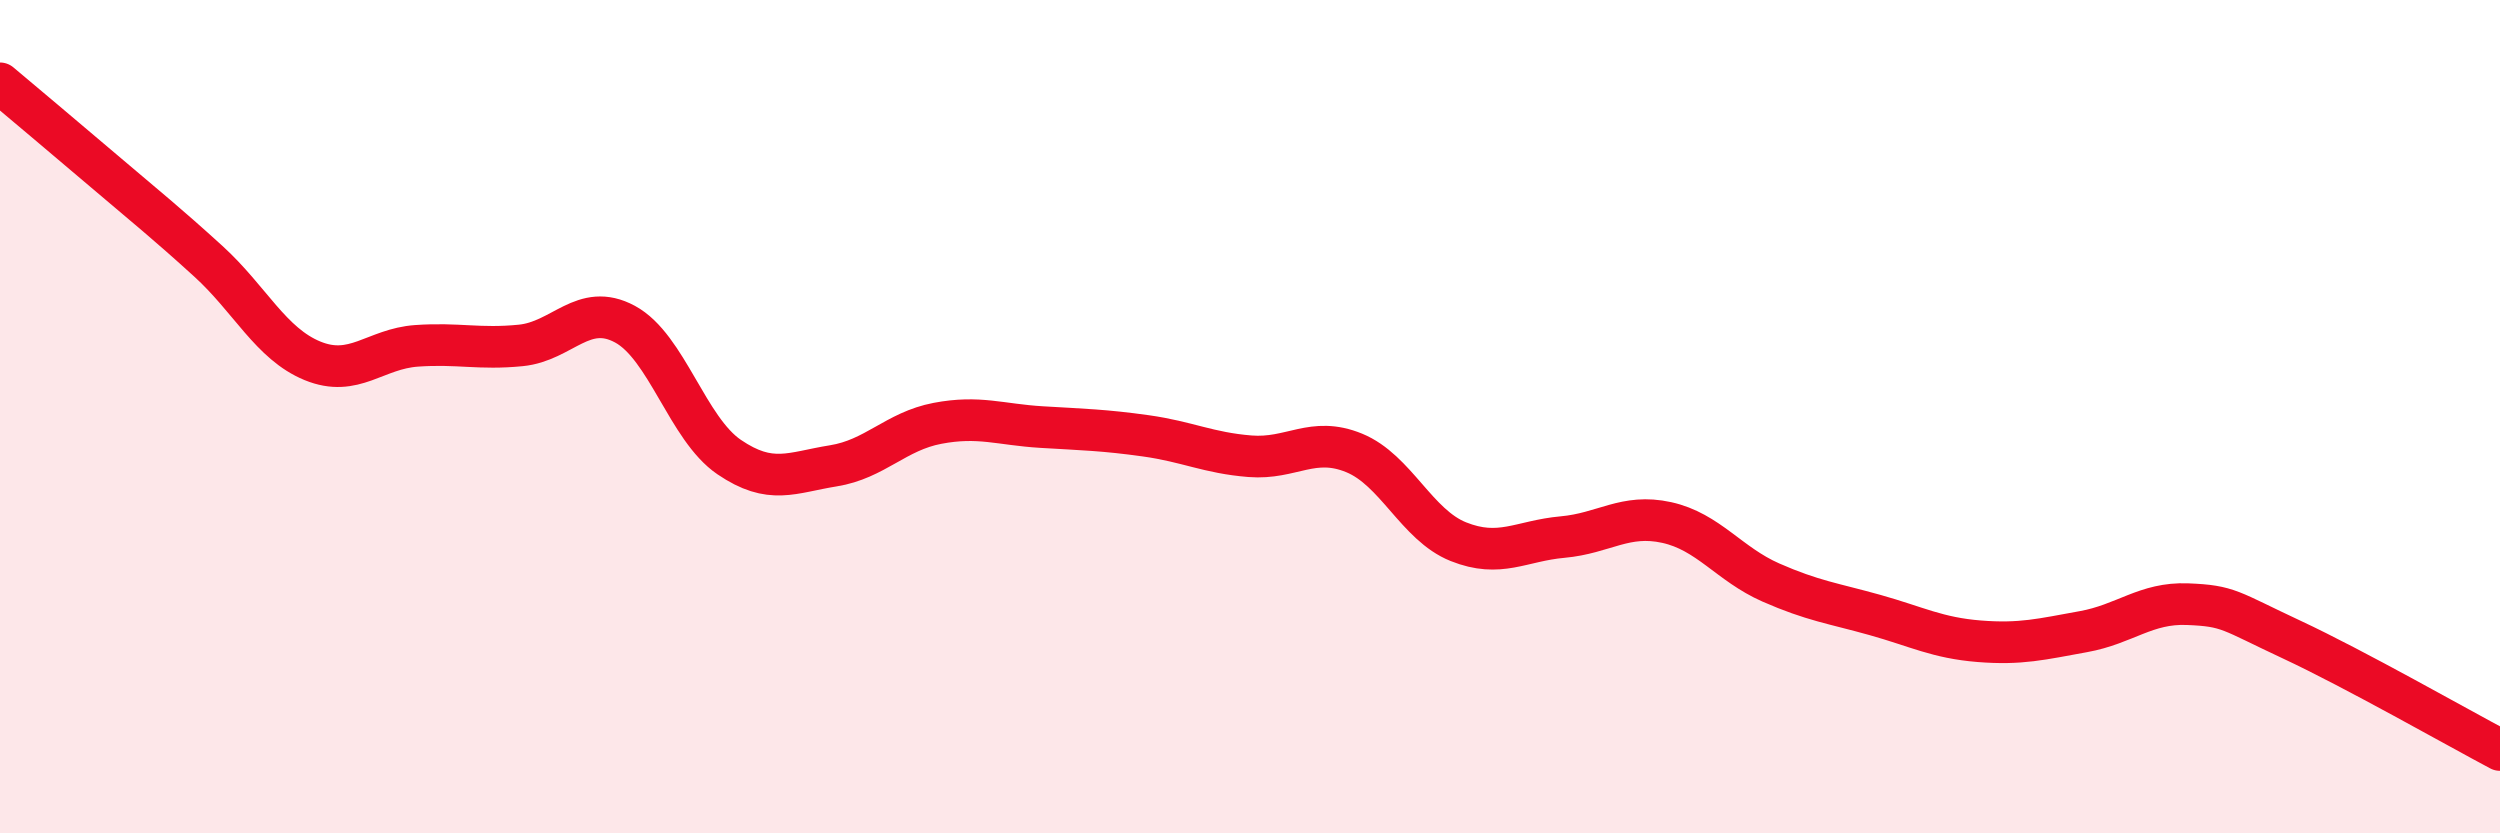
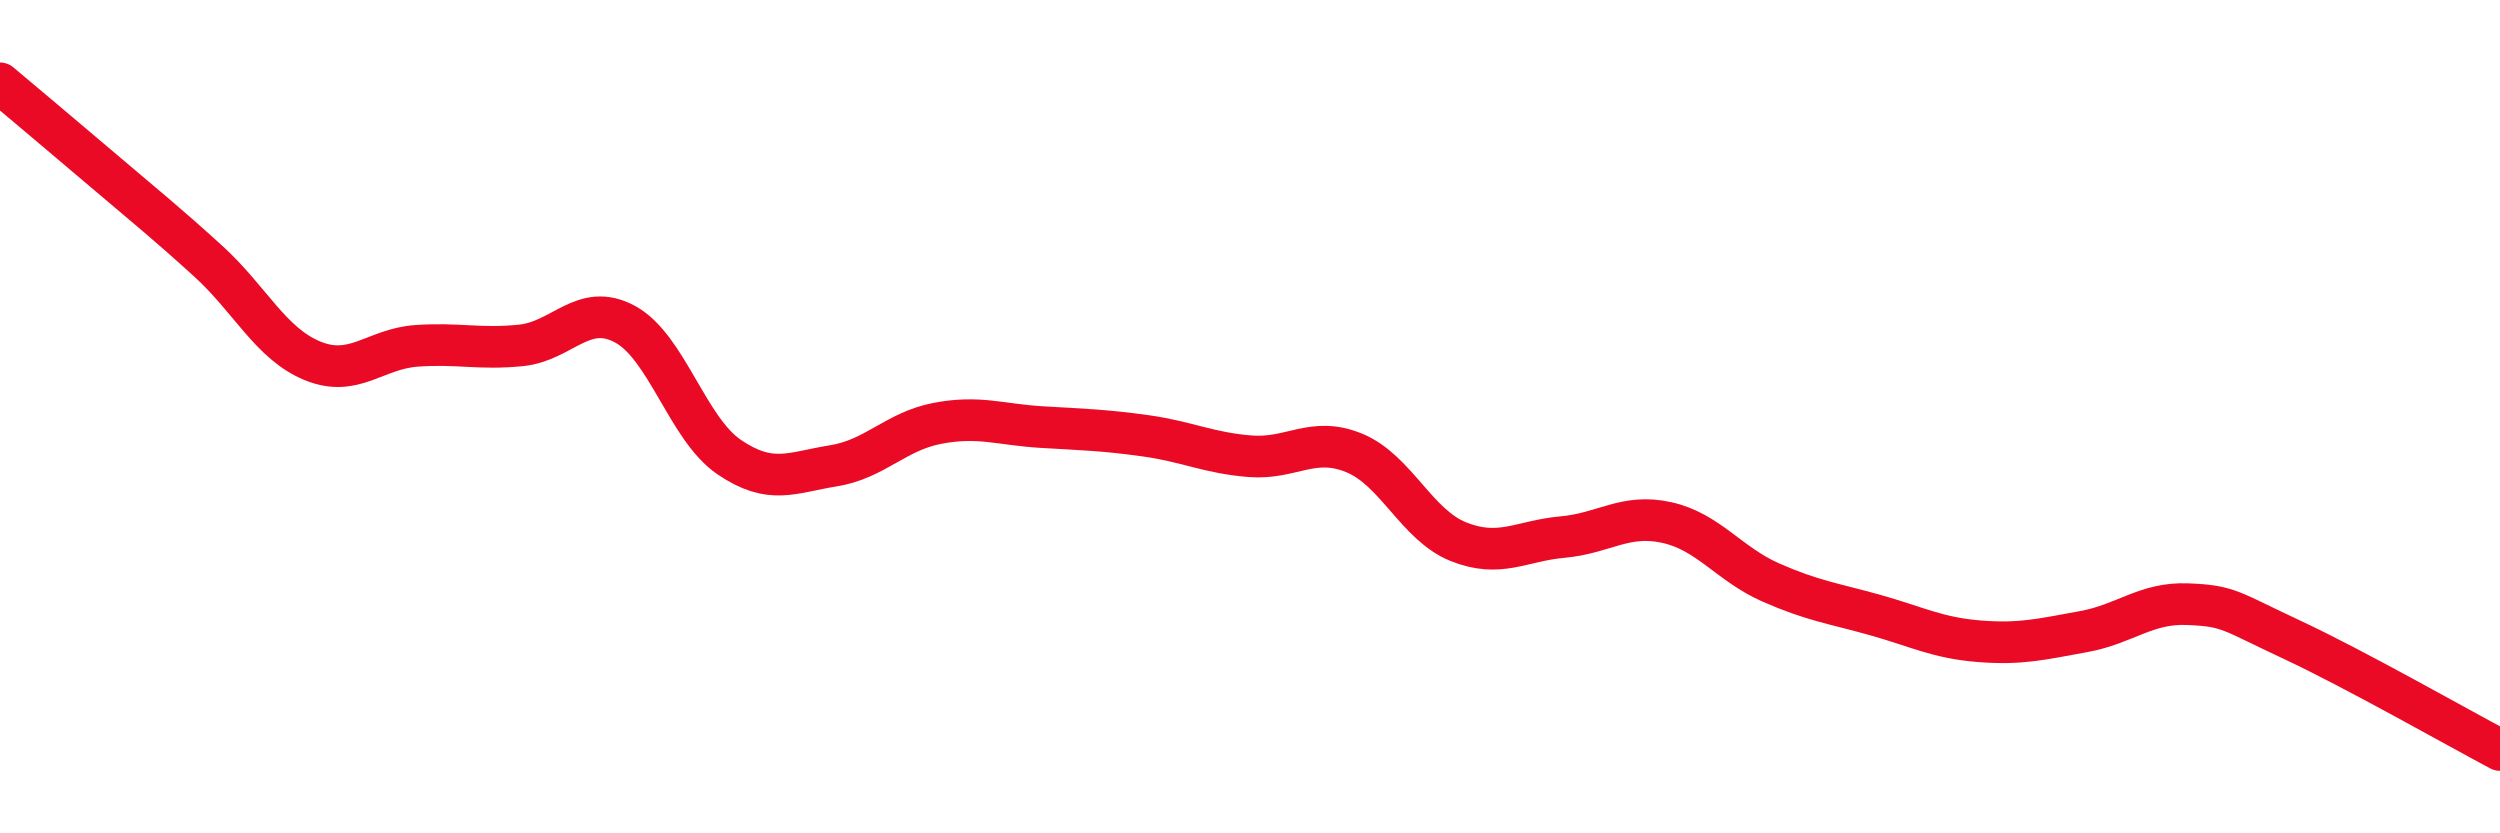
<svg xmlns="http://www.w3.org/2000/svg" width="60" height="20" viewBox="0 0 60 20">
-   <path d="M 0,2 C 0.5,2.42 1.5,3.26 2.5,4.11 C 3.5,4.96 4,5.36 5,6.27 C 6,7.18 6.5,8.25 7.5,8.66 C 8.5,9.07 9,8.37 10,8.3 C 11,8.23 11.5,8.39 12.5,8.29 C 13.5,8.19 14,7.24 15,7.78 C 16,8.32 16.5,10.29 17.5,10.97 C 18.5,11.65 19,11.34 20,11.18 C 21,11.02 21.5,10.35 22.5,10.16 C 23.5,9.97 24,10.19 25,10.25 C 26,10.31 26.5,10.32 27.5,10.46 C 28.5,10.6 29,10.87 30,10.95 C 31,11.03 31.5,10.46 32.5,10.87 C 33.5,11.28 34,12.6 35,13 C 36,13.4 36.5,12.98 37.5,12.89 C 38.5,12.8 39,12.32 40,12.54 C 41,12.76 41.5,13.54 42.5,13.98 C 43.5,14.42 44,14.48 45,14.76 C 46,15.04 46.5,15.31 47.5,15.39 C 48.5,15.47 49,15.34 50,15.16 C 51,14.98 51.5,14.46 52.5,14.5 C 53.5,14.54 53.5,14.65 55,15.35 C 56.5,16.05 59,17.47 60,18L60 20L0 20Z" fill="#EB0A25" opacity="0.1" stroke-linecap="round" stroke-linejoin="round" />
  <path d="M 0,2 C 0.5,2.42 1.5,3.26 2.5,4.11 C 3.5,4.96 4,5.36 5,6.27 C 6,7.18 6.5,8.25 7.5,8.66 C 8.5,9.07 9,8.37 10,8.3 C 11,8.23 11.5,8.39 12.5,8.29 C 13.5,8.19 14,7.24 15,7.78 C 16,8.32 16.5,10.29 17.5,10.97 C 18.5,11.65 19,11.34 20,11.18 C 21,11.02 21.5,10.35 22.5,10.16 C 23.5,9.97 24,10.19 25,10.25 C 26,10.31 26.5,10.32 27.5,10.46 C 28.5,10.6 29,10.87 30,10.95 C 31,11.03 31.5,10.46 32.5,10.87 C 33.5,11.28 34,12.6 35,13 C 36,13.4 36.5,12.98 37.5,12.89 C 38.5,12.8 39,12.32 40,12.54 C 41,12.76 41.5,13.54 42.5,13.98 C 43.5,14.42 44,14.48 45,14.76 C 46,15.04 46.5,15.31 47.5,15.39 C 48.5,15.47 49,15.34 50,15.16 C 51,14.98 51.5,14.46 52.5,14.5 C 53.5,14.54 53.5,14.65 55,15.35 C 56.5,16.05 59,17.47 60,18" stroke="#EB0A25" stroke-width="1" fill="none" stroke-linecap="round" stroke-linejoin="round" />
</svg>